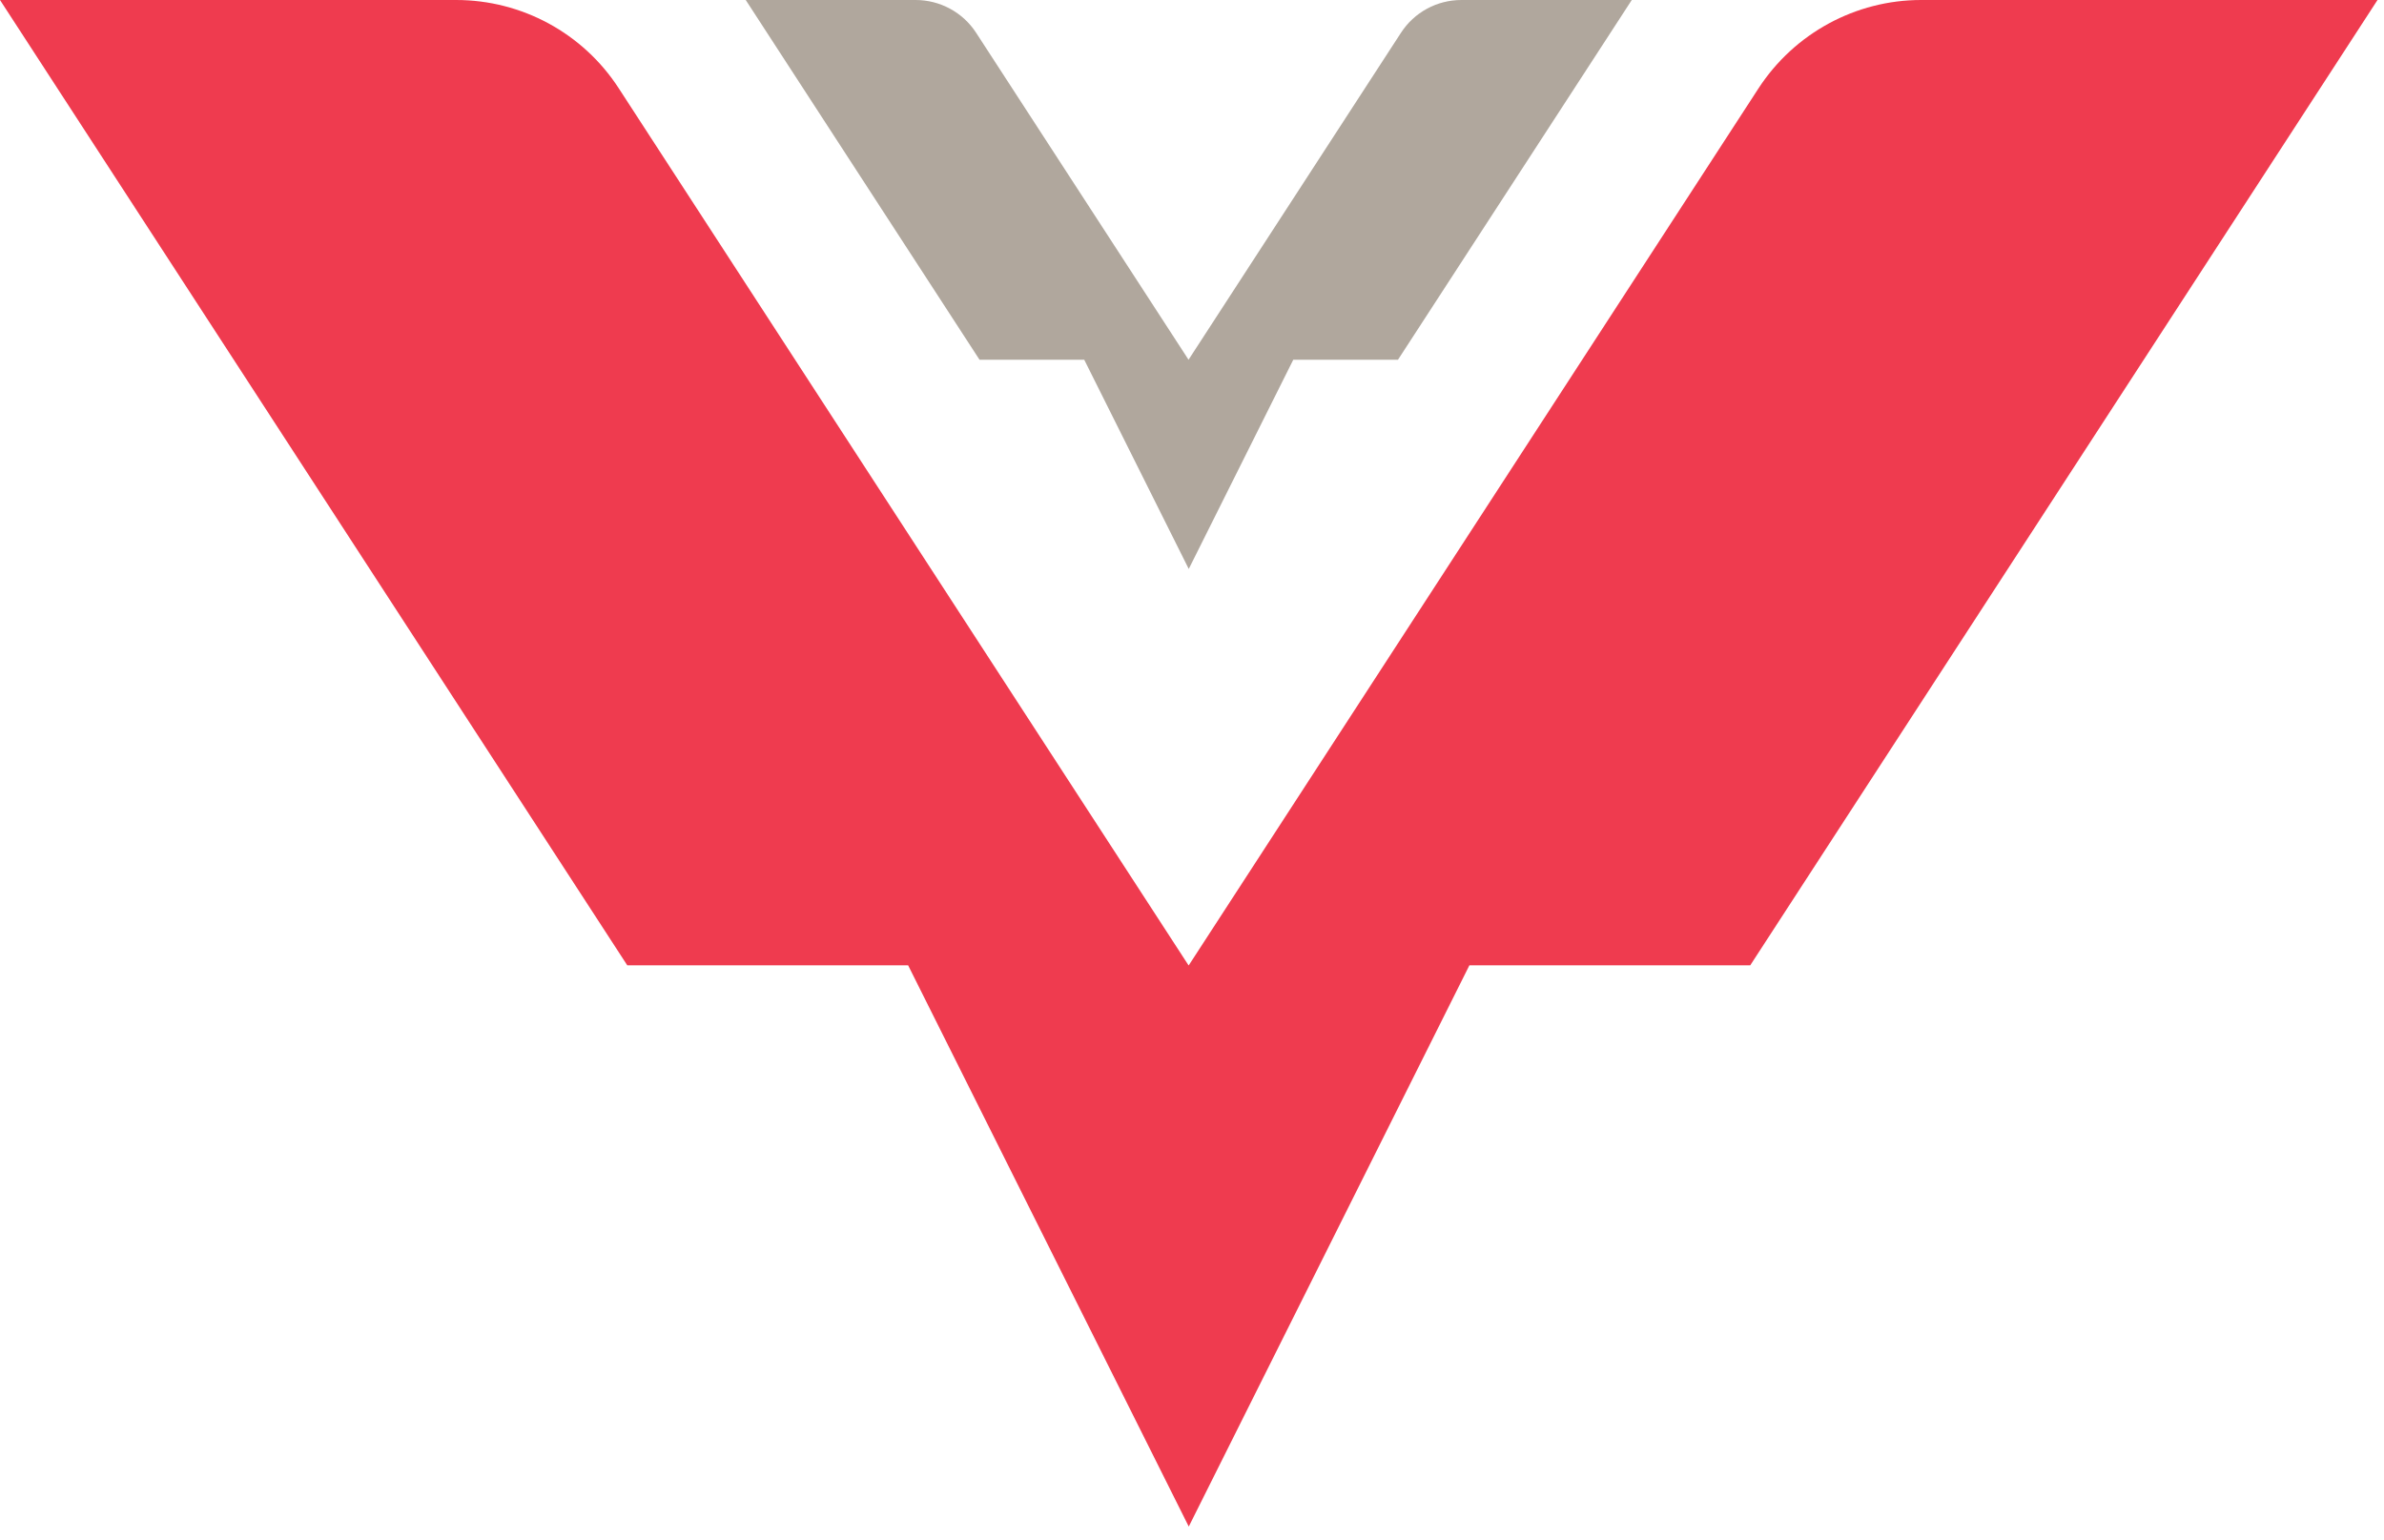
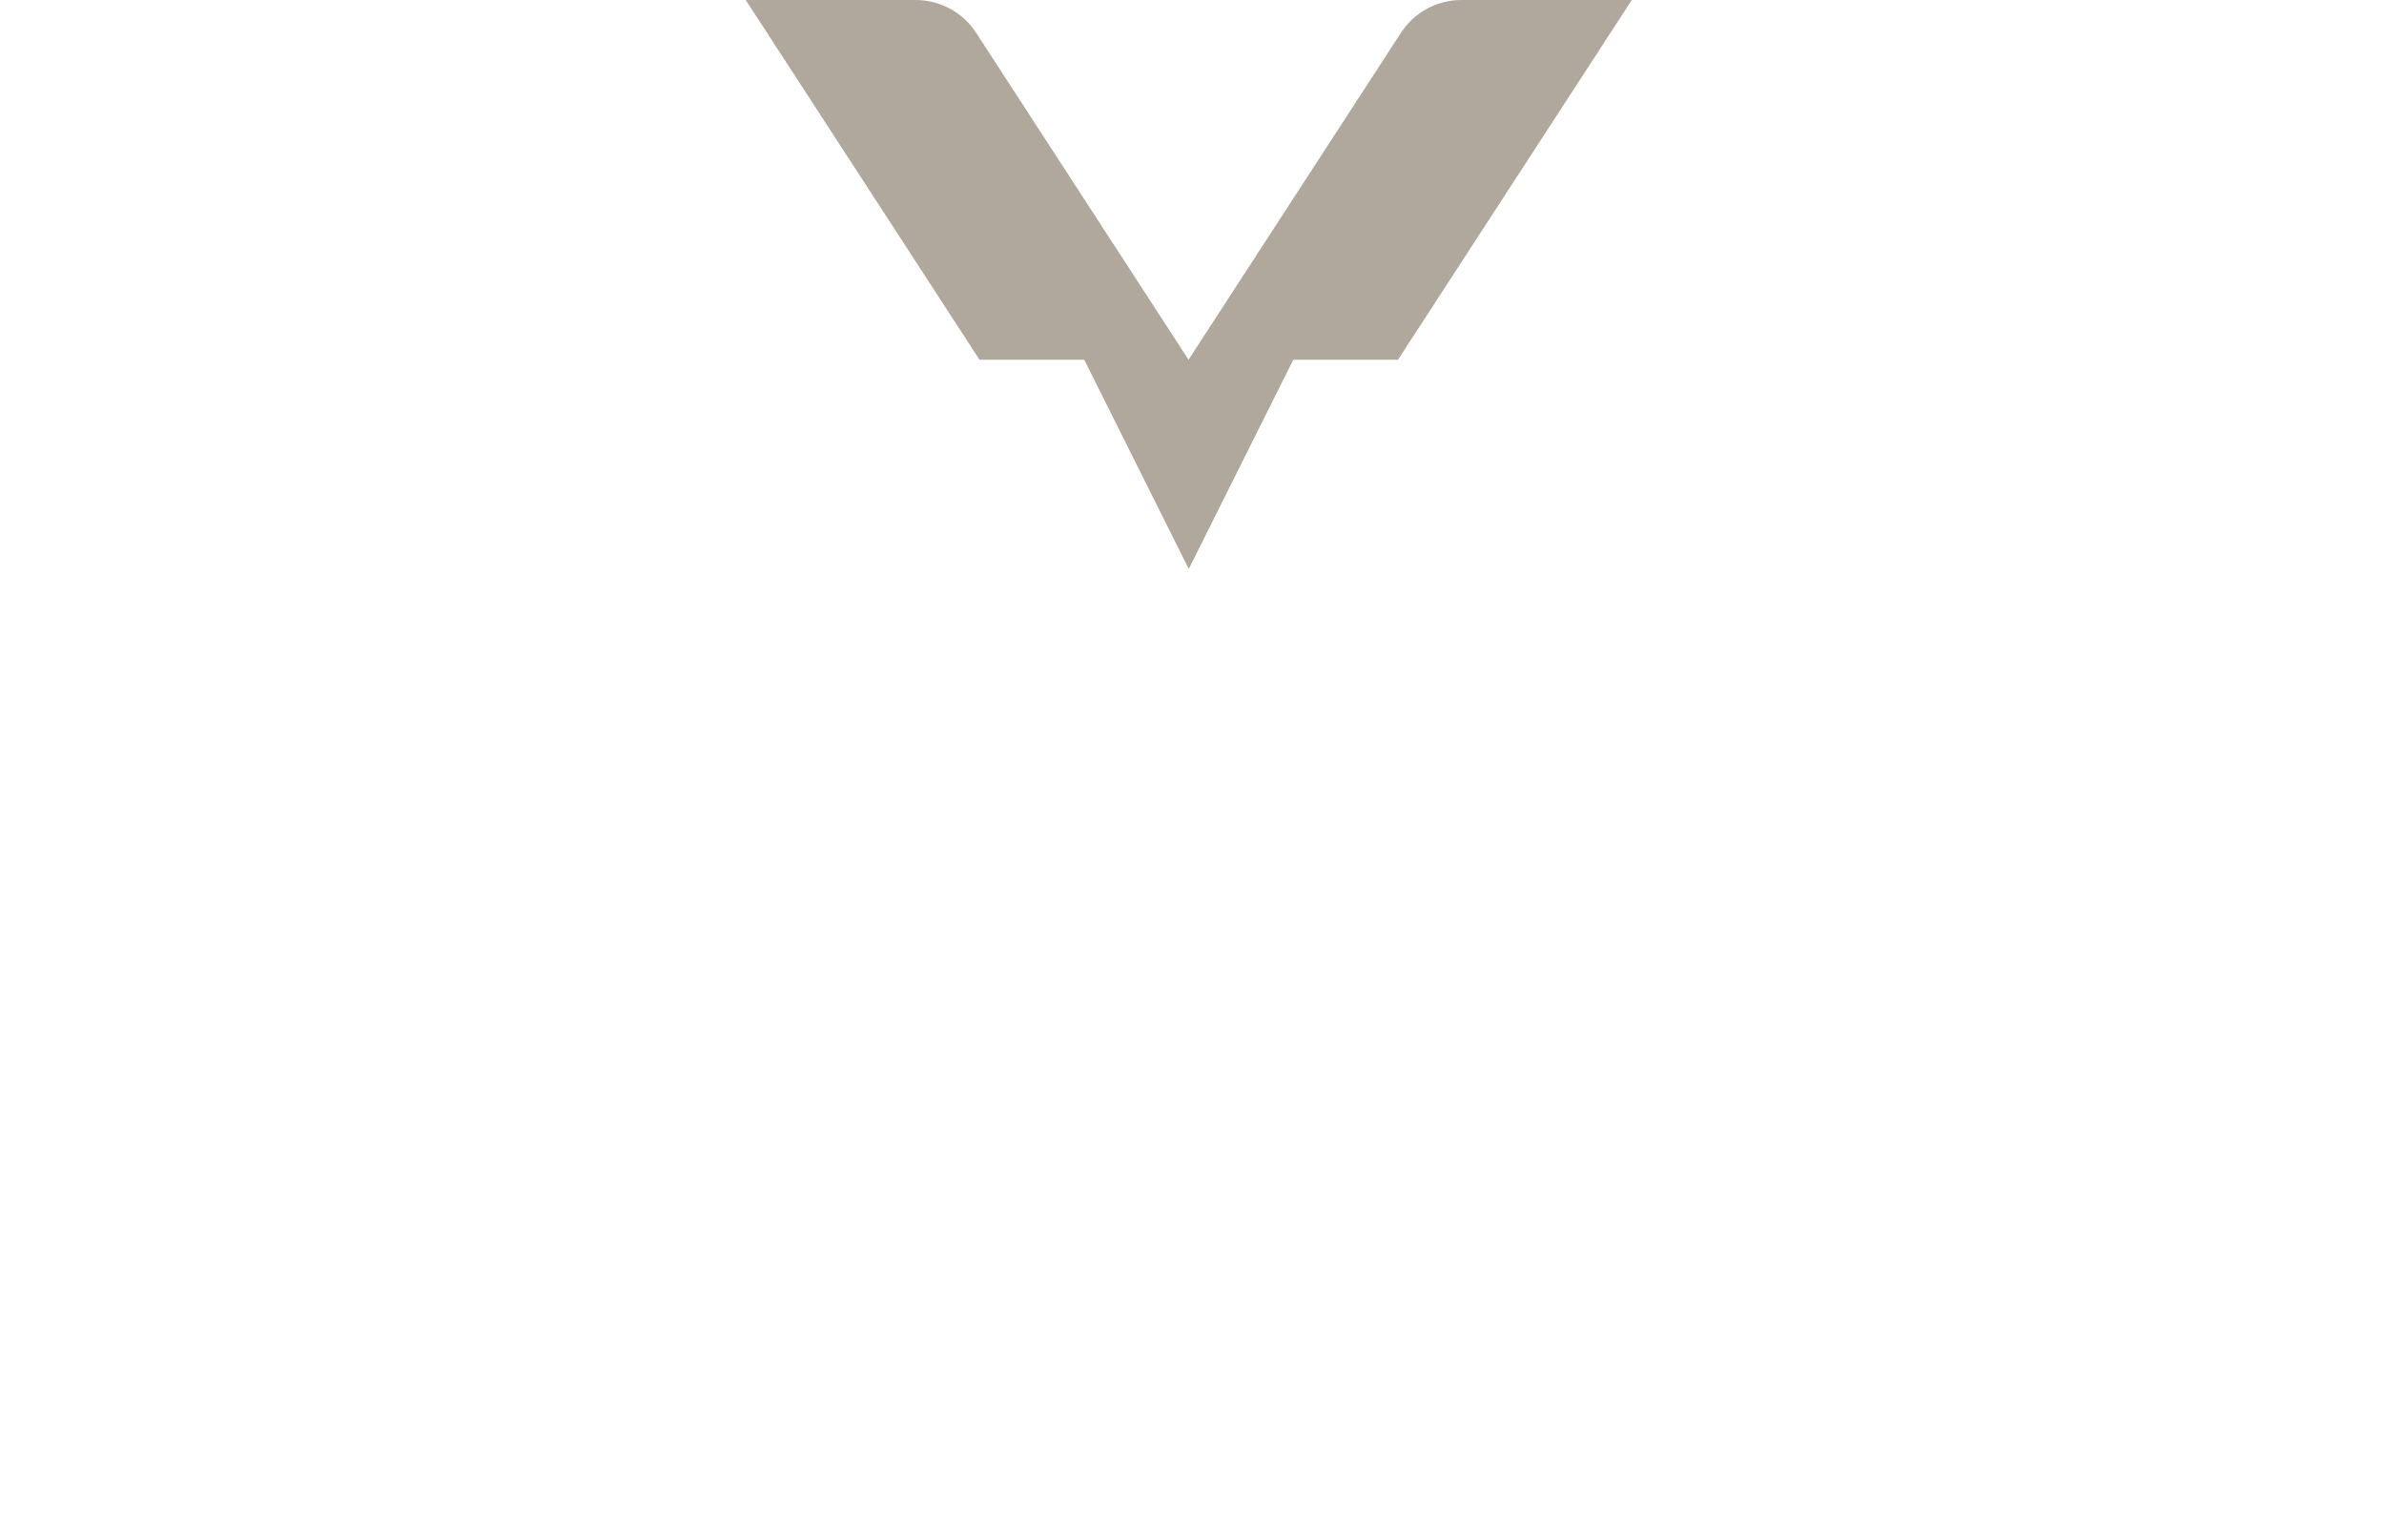
<svg xmlns="http://www.w3.org/2000/svg" width="144" height="93" viewBox="0 0 144 93" fill="none">
-   <path d="M116.043 0C112.082 0 108.385 2.012 106.222 5.332L71.804 58.311H71.791L37.373 5.332C35.211 1.999 31.513 0 27.552 0H0L37.889 58.311H54.853L71.804 92.213L88.755 58.311H105.719L143.608 0H116.055H116.043Z" fill="#EF3B4F" />
  <path d="M88.277 0C86.793 0 85.423 0.742 84.618 1.987L71.791 21.73L58.965 1.987C58.16 0.742 56.777 0 55.306 0H45.044L59.166 21.73H65.491L71.804 34.368L78.117 21.73H84.442L98.564 0H88.302H88.277Z" fill="#B0A79D" />
</svg>